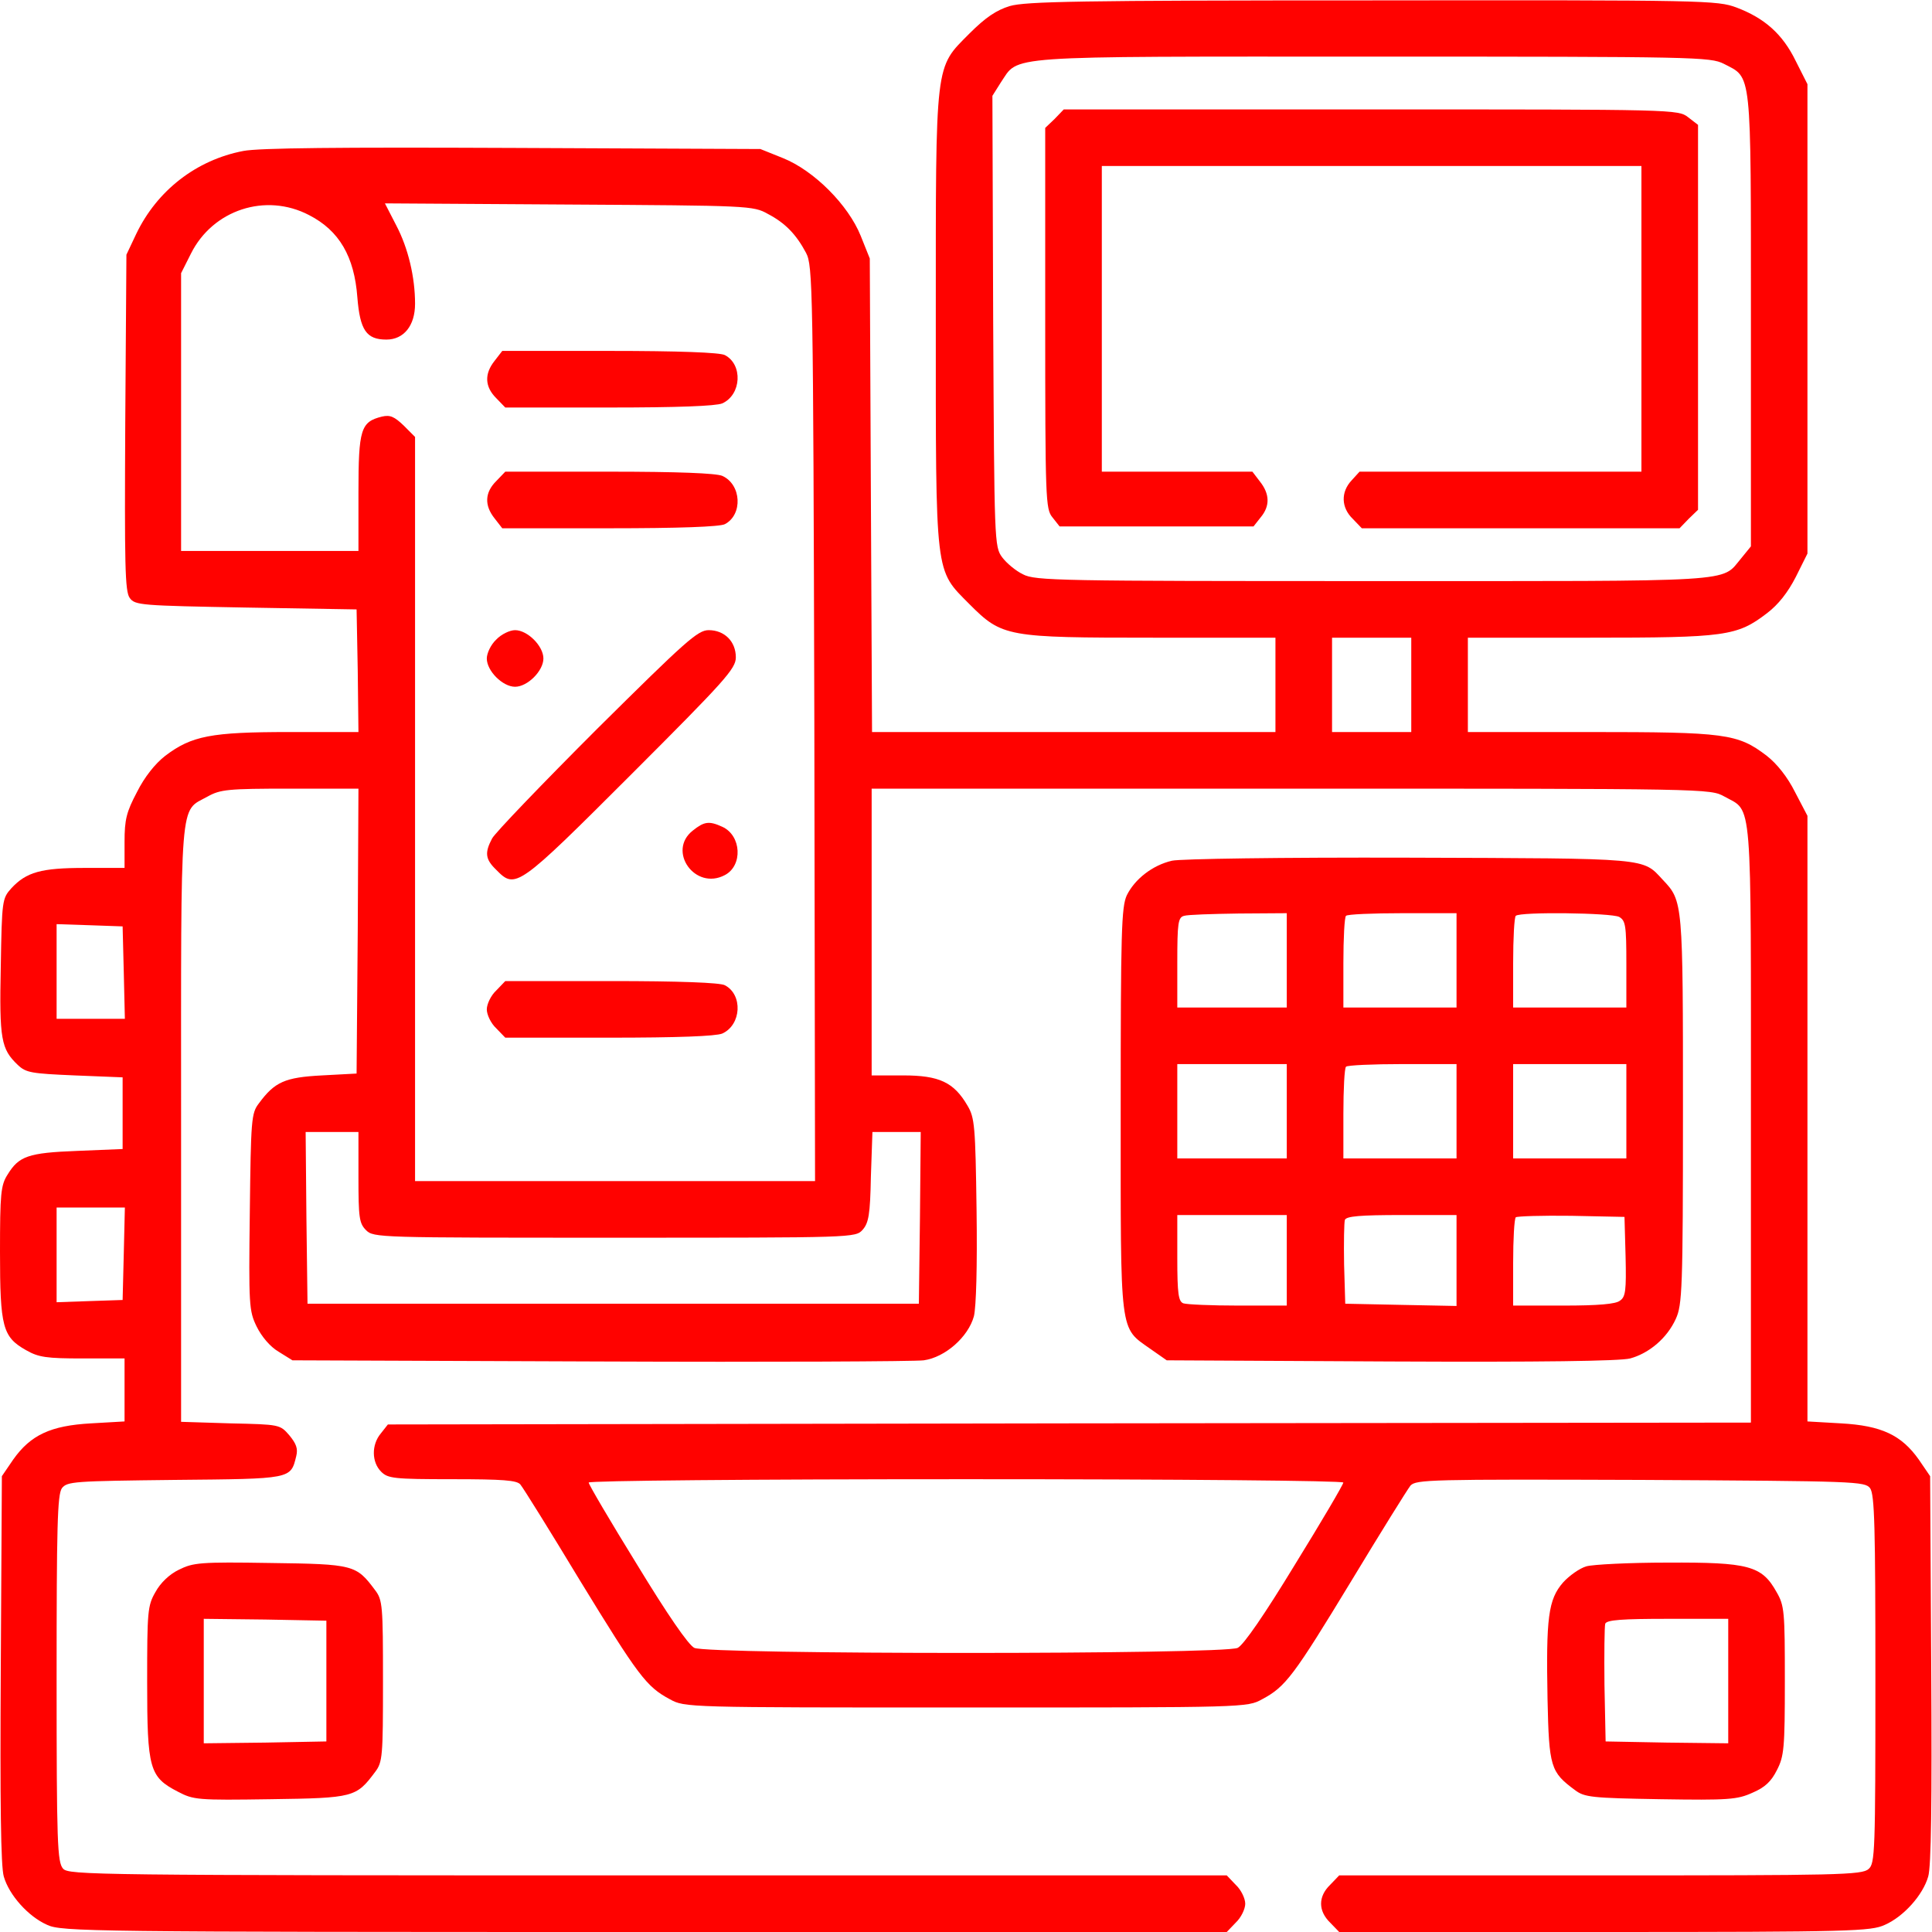
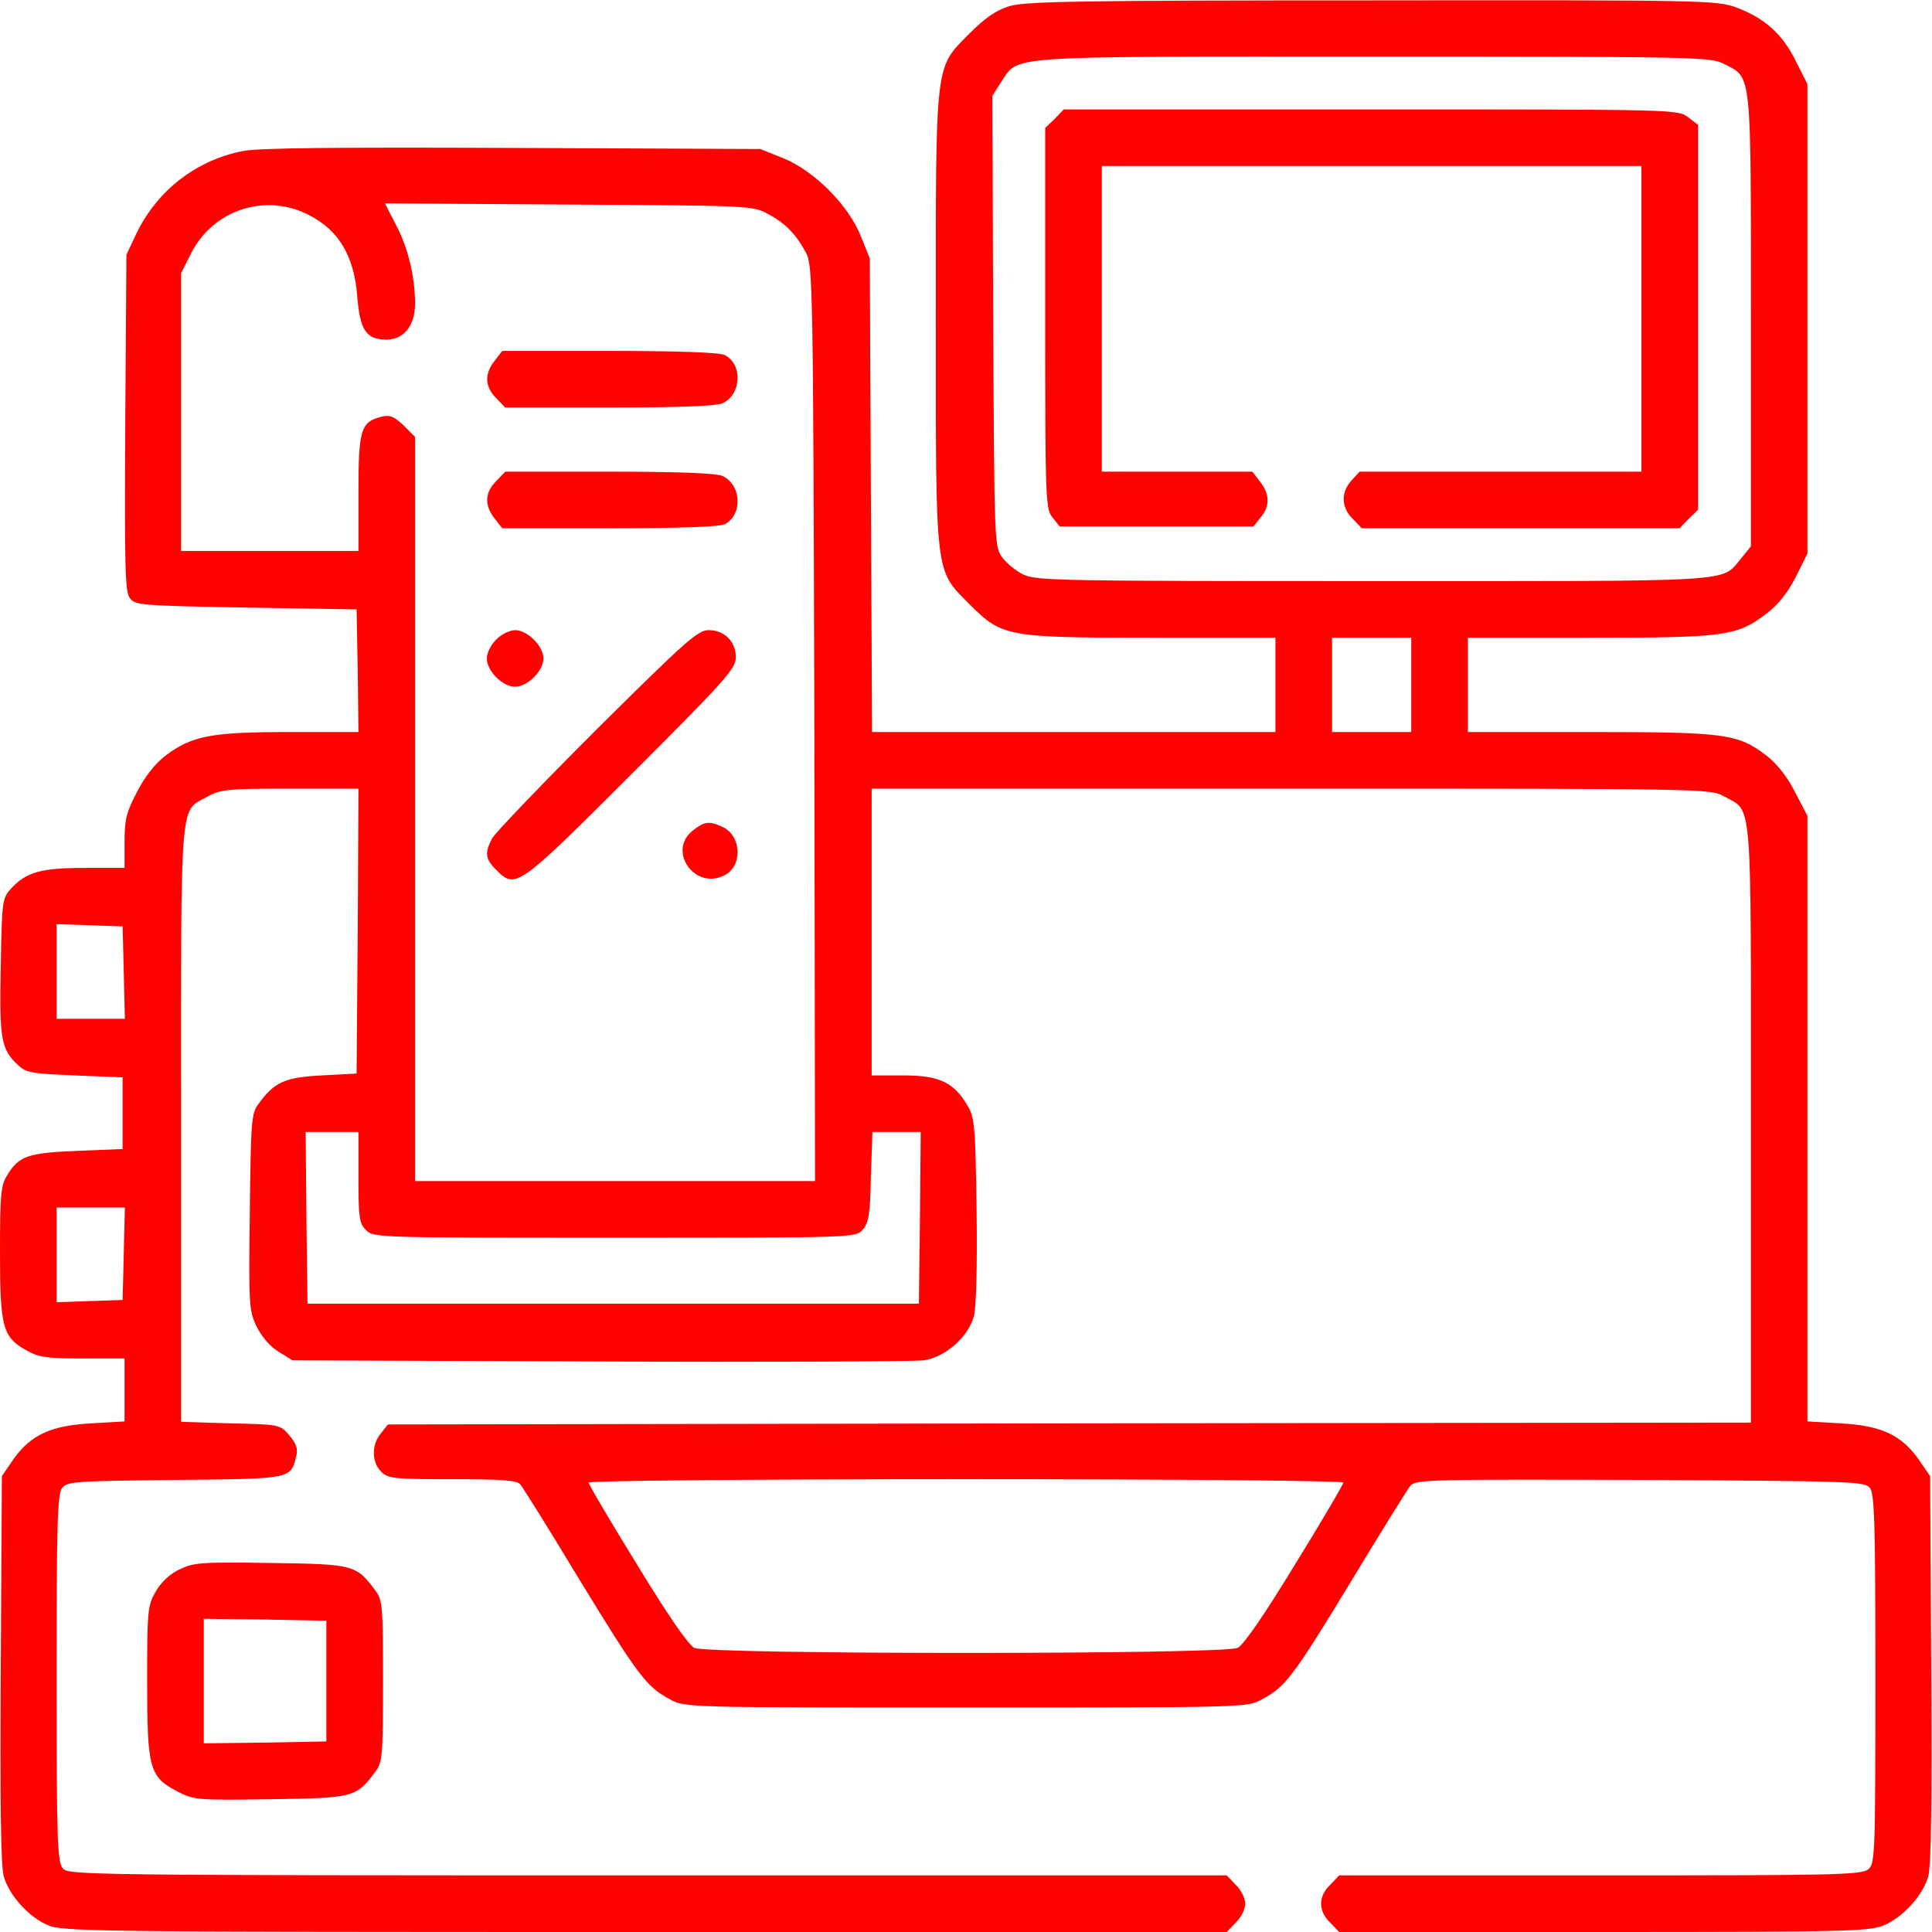
<svg xmlns="http://www.w3.org/2000/svg" width="30" height="30" viewBox="0 0 30 30" fill="none">
  <g clip-path="url(#clip0_432_13151)">
    <path d="M15.68 0.094C15.469 0.158 15.299 0.275 15.053 0.521C14.514 1.066 14.531 0.908 14.531 4.951C14.531 8.994 14.514 8.836 15.053 9.381C15.562 9.891 15.633 9.902 17.912 9.902H19.805V10.635V11.367H16.67H13.541L13.523 7.688L13.506 4.014L13.365 3.662C13.172 3.182 12.639 2.648 12.158 2.455L11.807 2.314L7.969 2.297C5.256 2.285 4.025 2.297 3.779 2.344C3.047 2.484 2.438 2.959 2.115 3.633L1.963 3.955L1.945 6.562C1.934 8.771 1.939 9.188 2.016 9.287C2.098 9.398 2.186 9.404 3.82 9.434L5.537 9.463L5.555 10.412L5.566 11.367H4.494C3.275 11.367 2.977 11.426 2.566 11.736C2.408 11.859 2.244 12.065 2.127 12.299C1.963 12.609 1.934 12.727 1.934 13.072V13.477H1.318C0.639 13.477 0.41 13.541 0.176 13.793C0.035 13.951 0.029 13.975 0.012 15.012C-0.012 16.143 0.018 16.289 0.275 16.535C0.404 16.658 0.486 16.67 1.16 16.699L1.904 16.729V17.285V17.842L1.201 17.871C0.434 17.9 0.293 17.953 0.117 18.24C0.012 18.404 0 18.539 0 19.441C0 20.607 0.041 20.76 0.404 20.965C0.598 21.076 0.721 21.094 1.283 21.094H1.934V21.586V22.072L1.412 22.102C0.785 22.137 0.475 22.283 0.205 22.664L0.029 22.922L0.012 25.916C0 27.984 0.012 28.986 0.059 29.139C0.141 29.426 0.439 29.76 0.732 29.889C0.955 29.994 1.389 30 10.008 30H19.049L19.189 29.854C19.271 29.777 19.336 29.643 19.336 29.561C19.336 29.479 19.271 29.344 19.189 29.268L19.049 29.121H10.06C1.43 29.121 1.066 29.115 0.979 29.016C0.891 28.916 0.879 28.629 0.879 26.068C0.879 23.707 0.891 23.209 0.961 23.109C1.043 23.004 1.143 22.998 2.713 22.98C4.535 22.963 4.512 22.969 4.6 22.611C4.629 22.494 4.6 22.418 4.494 22.289C4.348 22.119 4.342 22.119 3.58 22.102L2.812 22.078V17.449C2.812 12.281 2.783 12.615 3.223 12.369C3.422 12.258 3.539 12.246 4.506 12.246H5.566L5.555 14.455L5.537 16.67L4.998 16.699C4.424 16.729 4.266 16.799 4.02 17.133C3.902 17.285 3.896 17.385 3.879 18.82C3.861 20.268 3.867 20.355 3.984 20.596C4.061 20.754 4.195 20.912 4.324 20.988L4.541 21.123L9.316 21.141C11.941 21.152 14.203 21.141 14.344 21.123C14.678 21.076 15.035 20.76 15.123 20.438C15.158 20.291 15.176 19.67 15.164 18.791C15.146 17.484 15.135 17.355 15.023 17.168C14.812 16.805 14.584 16.699 14.027 16.699H13.535V14.473V12.246H20.045C26.543 12.246 26.555 12.246 26.777 12.369C27.217 12.615 27.188 12.281 27.188 17.455V22.09L16.605 22.102L6.023 22.119L5.912 22.26C5.766 22.436 5.771 22.705 5.918 22.852C6.023 22.957 6.111 22.969 7.025 22.969C7.811 22.969 8.027 22.986 8.08 23.051C8.121 23.098 8.537 23.766 9 24.533C9.914 26.027 10.037 26.191 10.4 26.385C10.635 26.514 10.641 26.514 15 26.514C19.359 26.514 19.365 26.514 19.6 26.385C19.963 26.191 20.086 26.027 20.982 24.551C21.439 23.795 21.855 23.127 21.902 23.068C21.99 22.975 22.201 22.969 25.477 22.98C28.84 22.998 28.957 23.004 29.039 23.109C29.109 23.209 29.121 23.707 29.121 26.074C29.121 28.764 29.115 28.934 29.016 29.021C28.916 29.115 28.541 29.121 24.85 29.121H20.795L20.654 29.268C20.467 29.449 20.467 29.672 20.654 29.854L20.795 30H24.914C28.77 30 29.051 29.988 29.268 29.889C29.561 29.76 29.859 29.426 29.941 29.139C29.988 28.986 30 27.984 29.988 25.916L29.971 22.922L29.795 22.664C29.525 22.283 29.215 22.137 28.588 22.102L28.066 22.072V17.367V12.668L27.873 12.299C27.756 12.065 27.592 11.859 27.434 11.736C26.982 11.391 26.795 11.367 24.686 11.367H22.793V10.635V9.902H24.686C26.801 9.902 26.971 9.879 27.439 9.521C27.615 9.387 27.762 9.199 27.885 8.959L28.066 8.596V4.951V1.307L27.885 0.949C27.68 0.527 27.398 0.281 26.965 0.117C26.666 0.006 26.502 0 21.311 0.006C16.729 0.006 15.926 0.023 15.68 0.094ZM26.766 0.99C27.205 1.219 27.188 1.031 27.188 4.969V8.484L27.035 8.672C26.719 9.047 27.059 9.023 21.316 9.023C16.453 9.023 16.072 9.018 15.885 8.918C15.773 8.865 15.627 8.742 15.562 8.654C15.44 8.49 15.44 8.42 15.422 4.986L15.41 1.488L15.539 1.283C15.832 0.855 15.48 0.879 21.316 0.879C26.344 0.879 26.555 0.885 26.766 0.99ZM4.799 3.34C5.268 3.58 5.502 3.984 5.549 4.617C5.59 5.127 5.689 5.273 6 5.273C6.27 5.273 6.445 5.057 6.445 4.717C6.445 4.307 6.34 3.855 6.152 3.498L5.977 3.158L8.83 3.176C11.631 3.193 11.695 3.193 11.924 3.322C12.193 3.463 12.363 3.639 12.516 3.926C12.621 4.125 12.627 4.43 12.645 11.232L12.656 18.34H9.551H6.445V12.562V6.785L6.27 6.609C6.123 6.469 6.059 6.439 5.93 6.469C5.602 6.551 5.566 6.662 5.566 7.652V8.555H4.189H2.812V6.398V4.242L2.965 3.938C3.305 3.258 4.125 2.988 4.799 3.34ZM21.914 10.635V11.367H21.299H20.684V10.635V9.902H21.299H21.914V10.635ZM1.922 15.1L1.939 15.82H1.406H0.879V15.088V14.35L1.395 14.367L1.904 14.385L1.922 15.1ZM5.566 18.281C5.566 18.908 5.578 18.996 5.684 19.102C5.801 19.219 5.877 19.219 9.539 19.219C13.271 19.219 13.283 19.219 13.395 19.096C13.488 18.99 13.512 18.861 13.523 18.275L13.547 17.578H13.922H14.297L14.285 18.908L14.268 20.244H9.521H4.775L4.758 18.908L4.746 17.578H5.156H5.566V18.281ZM1.922 19.465L1.904 20.186L1.395 20.203L0.879 20.221V19.482V18.75H1.406H1.939L1.922 19.465ZM20.859 23.021C20.859 23.051 20.525 23.619 20.109 24.293C19.635 25.072 19.312 25.541 19.219 25.588C19.008 25.693 10.992 25.693 10.781 25.588C10.688 25.541 10.365 25.072 9.891 24.293C9.475 23.619 9.141 23.051 9.141 23.021C9.141 22.992 11.654 22.969 15 22.969C18.346 22.969 20.859 22.992 20.859 23.021Z" fill="#FF0200" />
    <path d="M16.377 1.846L16.23 1.986V4.939C16.23 7.764 16.236 7.904 16.342 8.033L16.453 8.174H17.959H19.465L19.576 8.033C19.723 7.857 19.717 7.67 19.564 7.477L19.447 7.324H18.275H17.109V4.951V2.578H21.299H25.488V4.951V7.324H23.303H21.111L20.988 7.459C20.818 7.641 20.824 7.881 21.006 8.057L21.146 8.203H23.613H26.08L26.221 8.057L26.367 7.916V4.928V1.939L26.215 1.822C26.057 1.699 26.027 1.699 21.287 1.699H16.518L16.377 1.846Z" fill="#FF0200" />
    <path d="M7.681 5.602C7.517 5.807 7.529 6.006 7.705 6.182L7.846 6.328H9.457C10.529 6.328 11.115 6.305 11.215 6.264C11.514 6.129 11.537 5.66 11.256 5.514C11.18 5.473 10.535 5.449 9.469 5.449H7.799L7.681 5.602Z" fill="#FF0200" />
    <path d="M7.705 7.471C7.529 7.646 7.517 7.846 7.681 8.051L7.799 8.203H9.469C10.535 8.203 11.18 8.18 11.256 8.139C11.537 7.992 11.514 7.523 11.215 7.389C11.115 7.348 10.529 7.324 9.457 7.324H7.846L7.705 7.471Z" fill="#FF0200" />
    <path d="M7.705 9.932C7.623 10.008 7.559 10.143 7.559 10.225C7.559 10.418 7.805 10.664 7.998 10.664C8.191 10.664 8.438 10.418 8.438 10.225C8.438 10.031 8.191 9.785 7.998 9.785C7.916 9.785 7.781 9.85 7.705 9.932Z" fill="#FF0200" />
    <path d="M9.27 11.32C8.42 12.17 7.688 12.932 7.641 13.02C7.524 13.242 7.535 13.342 7.705 13.506C8.004 13.811 8.033 13.793 9.803 12.024C11.262 10.565 11.426 10.383 11.426 10.207C11.426 9.961 11.25 9.785 11.004 9.785C10.834 9.785 10.647 9.955 9.27 11.32Z" fill="#FF0200" />
    <path d="M10.758 12.897C10.354 13.213 10.793 13.834 11.256 13.588C11.537 13.441 11.514 12.973 11.215 12.838C11.01 12.744 10.934 12.756 10.758 12.897Z" fill="#FF0200" />
-     <path d="M7.705 15.381C7.623 15.457 7.559 15.592 7.559 15.674C7.559 15.756 7.623 15.891 7.705 15.967L7.846 16.113H9.457C10.529 16.113 11.115 16.09 11.215 16.049C11.514 15.914 11.537 15.445 11.256 15.299C11.185 15.258 10.541 15.234 9.492 15.234H7.846L7.705 15.381Z" fill="#FF0200" />
-     <path d="M18.199 13.365C17.895 13.435 17.619 13.652 17.496 13.904C17.414 14.086 17.402 14.461 17.402 17.238C17.402 20.771 17.379 20.602 17.865 20.947L18.117 21.123L21.598 21.141C23.924 21.152 25.154 21.135 25.313 21.094C25.611 21.012 25.887 20.777 26.022 20.479C26.121 20.262 26.133 20.027 26.133 17.238C26.133 14.004 26.133 13.992 25.822 13.664C25.5 13.318 25.647 13.33 21.885 13.318C19.875 13.312 18.328 13.336 18.199 13.365ZM19.981 14.912V15.645H19.131H18.281V14.947C18.281 14.332 18.293 14.244 18.387 14.221C18.44 14.203 18.82 14.191 19.236 14.185L19.981 14.18V14.912ZM22.617 14.912V15.645H21.738H20.86V14.953C20.86 14.572 20.877 14.238 20.901 14.221C20.918 14.197 21.317 14.18 21.779 14.18H22.617V14.912ZM25.143 14.238C25.242 14.297 25.254 14.367 25.254 14.971V15.645H24.375H23.496V14.953C23.496 14.572 23.514 14.238 23.537 14.221C23.602 14.156 25.02 14.174 25.143 14.238ZM19.981 17.256V17.988H19.131H18.281V17.256V16.523H19.131H19.981V17.256ZM22.617 17.256V17.988H21.738H20.86V17.297C20.86 16.916 20.877 16.582 20.901 16.564C20.918 16.541 21.317 16.523 21.779 16.523H22.617V17.256ZM25.254 17.256V17.988H24.375H23.496V17.256V16.523H24.375H25.254V17.256ZM19.981 19.57V20.273H19.225C18.809 20.273 18.428 20.256 18.375 20.238C18.299 20.209 18.281 20.092 18.281 19.535V18.867H19.131H19.981V19.57ZM22.617 19.57V20.279L21.756 20.262L20.889 20.244L20.871 19.635C20.865 19.295 20.871 18.984 20.883 18.943C20.906 18.885 21.117 18.867 21.768 18.867H22.617V19.57ZM25.242 19.512C25.254 20.039 25.242 20.139 25.154 20.197C25.09 20.25 24.815 20.273 24.276 20.273H23.496V19.611C23.496 19.242 23.514 18.926 23.537 18.902C23.561 18.885 23.947 18.873 24.399 18.879L25.225 18.896L25.242 19.512Z" fill="#FF0200" />
    <path d="M2.777 24.375C2.631 24.445 2.49 24.58 2.414 24.721C2.291 24.932 2.285 25.025 2.285 26.115C2.285 27.469 2.32 27.592 2.76 27.82C3.006 27.949 3.064 27.955 4.201 27.938C5.496 27.92 5.531 27.908 5.824 27.516C5.941 27.363 5.947 27.275 5.947 26.104C5.947 24.932 5.941 24.844 5.824 24.691C5.531 24.299 5.496 24.287 4.201 24.27C3.105 24.252 3 24.264 2.777 24.375ZM5.068 26.104V27.041L4.119 27.059L3.164 27.07V26.104V25.137L4.119 25.148L5.068 25.166V26.104Z" fill="#FF0200" />
-     <path d="M24.633 24.322C24.528 24.352 24.364 24.469 24.27 24.574C24.041 24.838 24.006 25.119 24.03 26.385C24.053 27.44 24.076 27.516 24.457 27.797C24.604 27.908 24.715 27.92 25.782 27.938C26.842 27.955 26.977 27.944 27.211 27.838C27.405 27.756 27.504 27.662 27.592 27.486C27.703 27.27 27.715 27.147 27.715 26.098C27.715 25.026 27.709 24.932 27.586 24.721C27.358 24.311 27.153 24.258 25.893 24.264C25.301 24.264 24.733 24.293 24.633 24.322ZM26.836 26.104V27.07L25.887 27.059L24.932 27.041L24.914 26.162C24.909 25.682 24.914 25.254 24.926 25.213C24.95 25.154 25.184 25.137 25.899 25.137H26.836V26.104Z" fill="#FF0200" />
  </g>
  <defs>
    <clipPath id="clip0_432_13151">
      <rect width="30" height="30" fill="white" />
    </clipPath>
  </defs>
</svg>